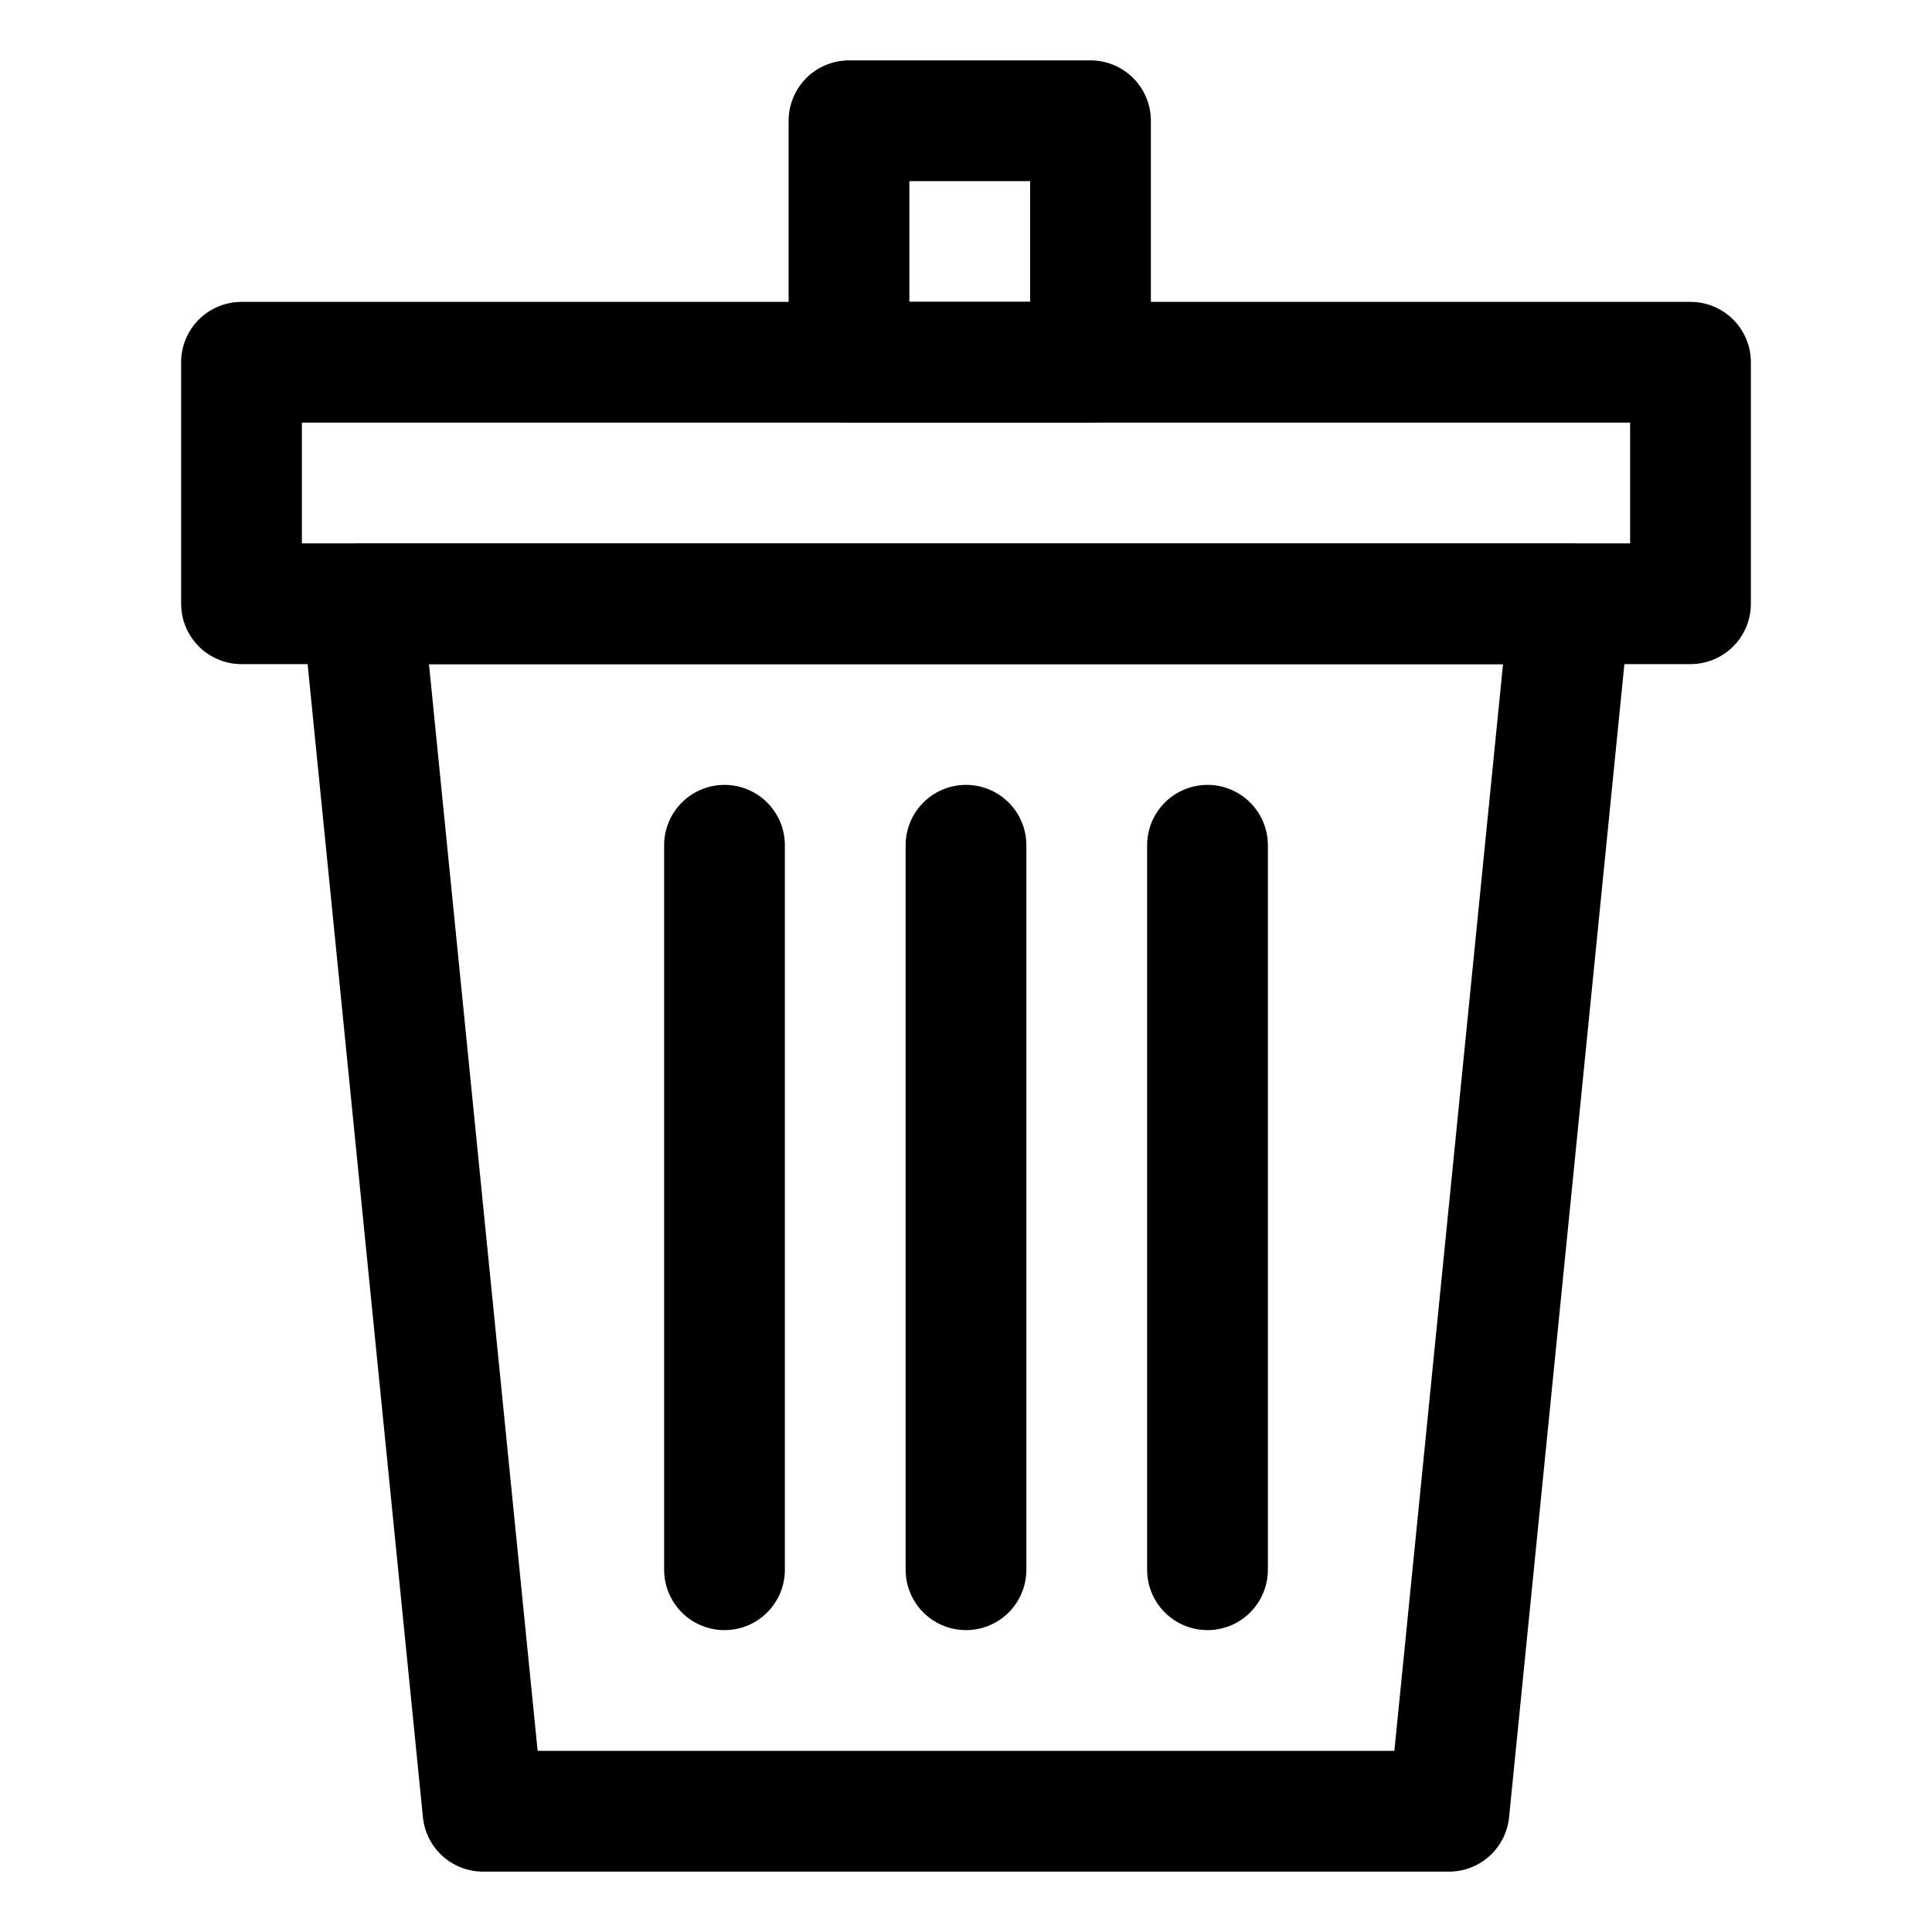
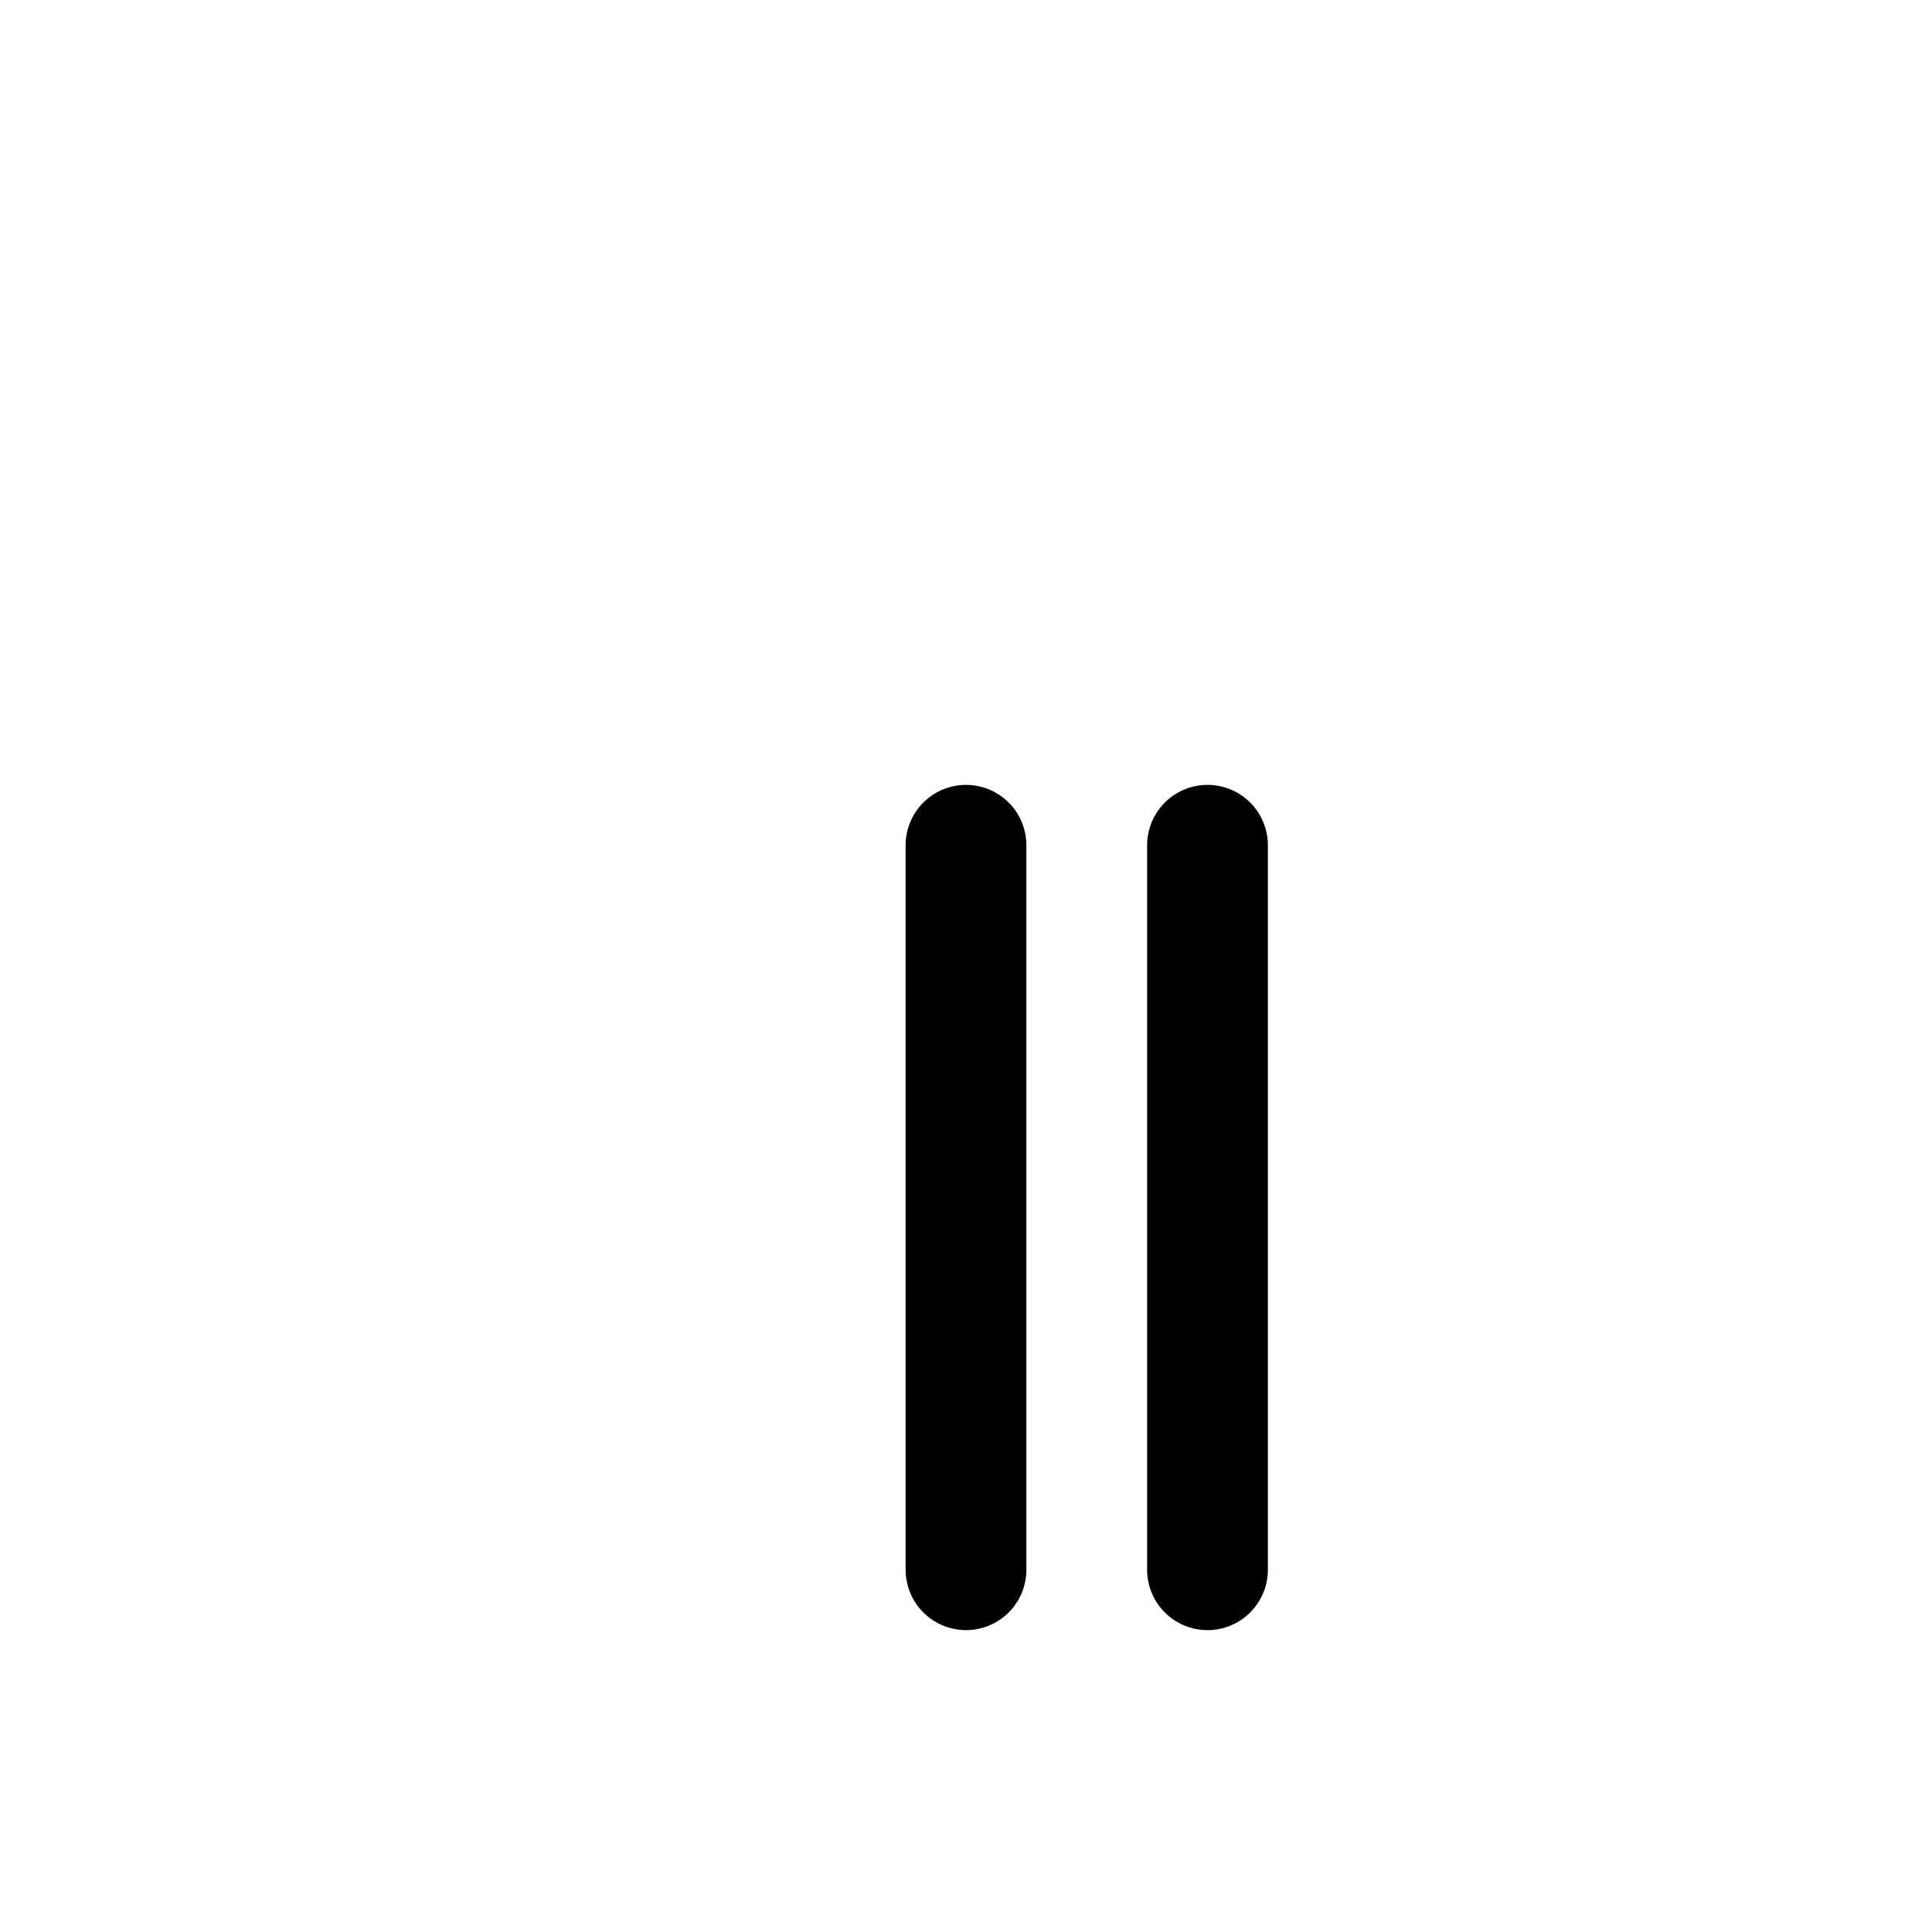
<svg xmlns="http://www.w3.org/2000/svg" id="stroke" width="16" height="16" viewBox="0 0 16 16">
  <defs>
    <style>
      .cls-1 {
        stroke: #000;
        stroke-linecap: round;
        stroke-linejoin: round;
      }

      .cls-1, .cls-2 {
        fill: none;
      }

      .cls-2 {
        stroke-width: 0px;
      }
    </style>
  </defs>
  <rect class="cls-2" width="16" height="16" />
  <g>
-     <polygon class="cls-1" points="12 15 4 15 3 5 13 5 12 15" />
-     <rect class="cls-1" x="2" y="3" width="12" height="2" />
    <line class="cls-1" x1="8" y1="13" x2="8" y2="7" />
-     <line class="cls-1" x1="6" y1="13" x2="6" y2="7" />
    <line class="cls-1" x1="10" y1="13" x2="10" y2="7" />
-     <rect class="cls-1" x="7.031" y="1" width="2" height="2" />
  </g>
</svg>